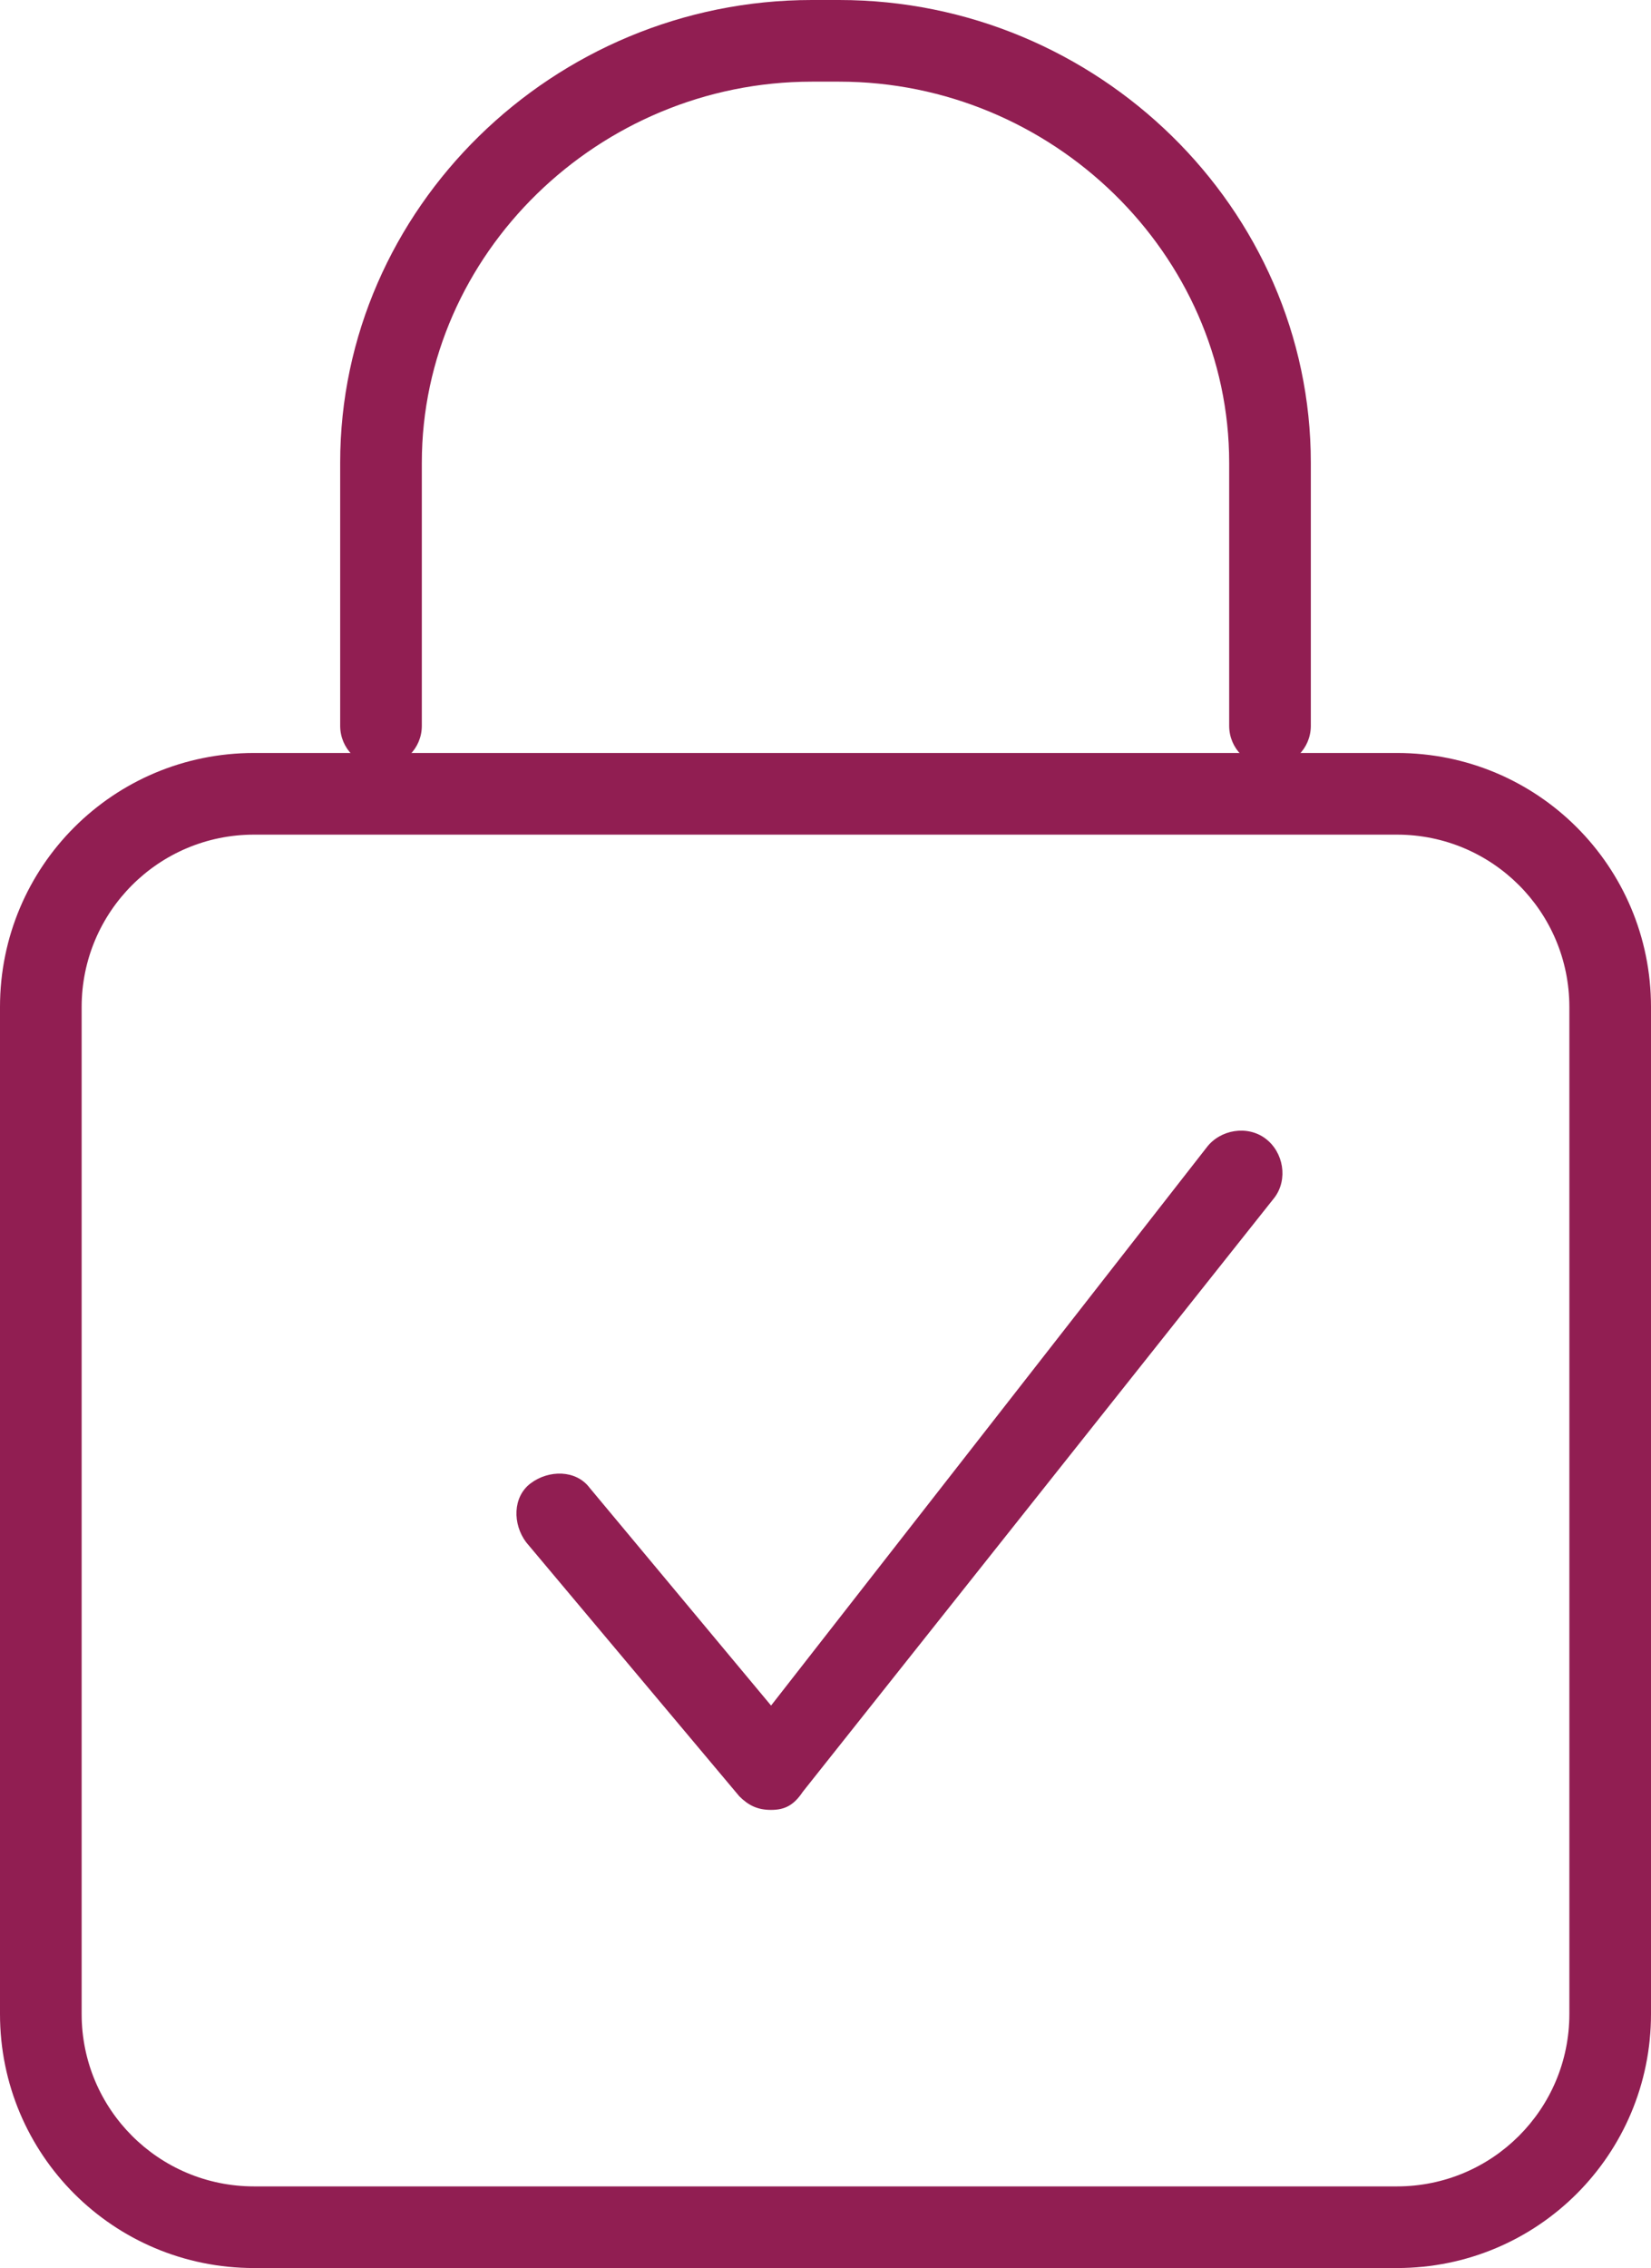
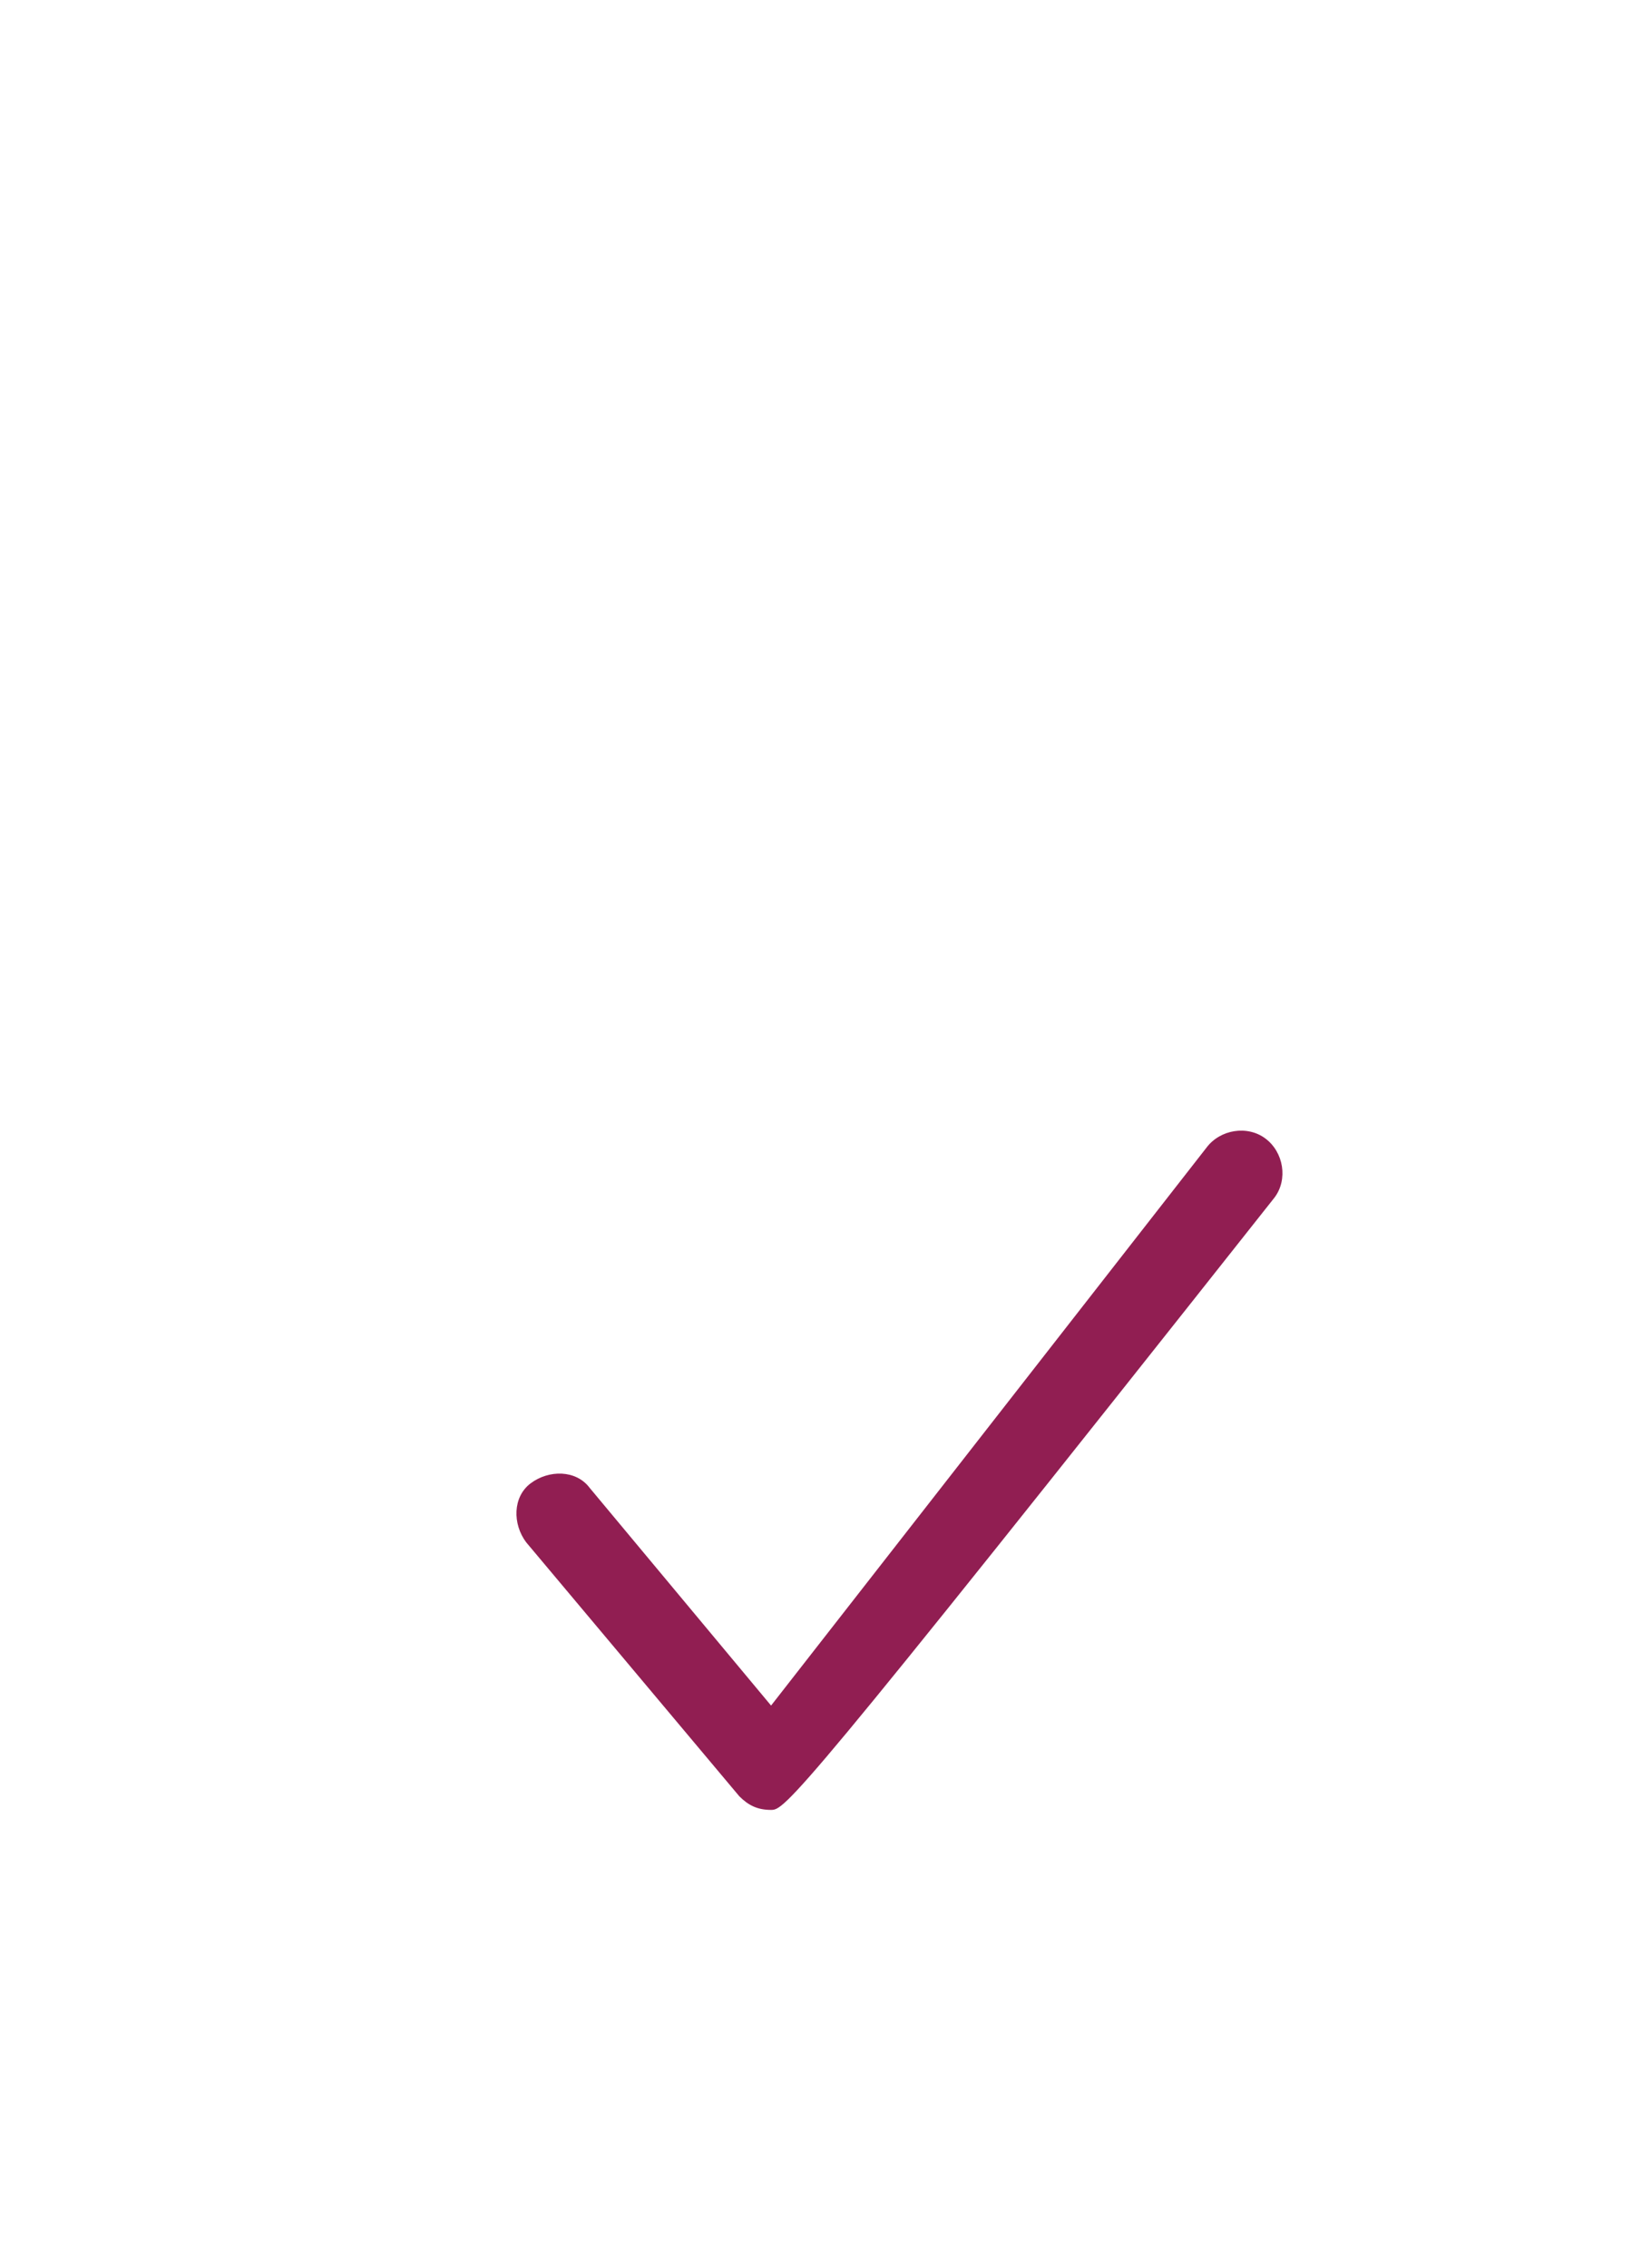
<svg xmlns="http://www.w3.org/2000/svg" version="1.1" id="Calque_1" x="0px" y="0px" viewBox="0 0 36.4 50" style="enable-background:new 0 0 36.4 50;" xml:space="preserve">
  <style type="text/css">
	.st0{fill:#911E52;}
</style>
  <g>
-     <path class="st0" d="M30.8,50H5.6C2.5,50,0,47.5,0,44.4V22.2c0-3.1,2.5-5.6,5.6-5.6h25.2c3.1,0,5.6,2.5,5.6,5.6v22.2   C36.4,47.5,33.9,50,30.8,50z M5.6,18.4c-2.1,0-3.8,1.7-3.8,3.8v22.2c0,2.1,1.7,3.8,3.8,3.8h25.2c2.1,0,3.8-1.7,3.8-3.8V22.2   c0-2.1-1.7-3.8-3.8-3.8C30.8,18.4,5.6,18.4,5.6,18.4z" />
-     <path class="st0" d="M28,16.9c-0.5,0-0.9-0.4-0.9-0.9v-5.8c0-4.6-3.9-8.4-8.6-8.4h-0.6c-4.7,0-8.6,3.8-8.6,8.4V16   c0,0.5-0.4,0.9-0.9,0.9S7.5,16.5,7.5,16v-5.8C7.5,4.6,12.2,0,17.9,0h0.6c5.7,0,10.4,4.6,10.4,10.2V16C28.9,16.5,28.5,16.9,28,16.9z   " />
-     <path class="st0" d="M17,39.9c-0.3,0-0.5-0.1-0.7-0.3L11.6,34c-0.3-0.4-0.3-1,0.1-1.3s1-0.3,1.3,0.1l4,4.8l9.6-12.3   c0.3-0.4,0.9-0.5,1.3-0.2c0.4,0.3,0.5,0.9,0.2,1.3L17.7,39.5C17.5,39.8,17.3,39.9,17,39.9L17,39.9z" />
+     <path class="st0" d="M17,39.9c-0.3,0-0.5-0.1-0.7-0.3L11.6,34c-0.3-0.4-0.3-1,0.1-1.3s1-0.3,1.3,0.1l4,4.8l9.6-12.3   c0.3-0.4,0.9-0.5,1.3-0.2c0.4,0.3,0.5,0.9,0.2,1.3C17.5,39.8,17.3,39.9,17,39.9L17,39.9z" />
  </g>
</svg>